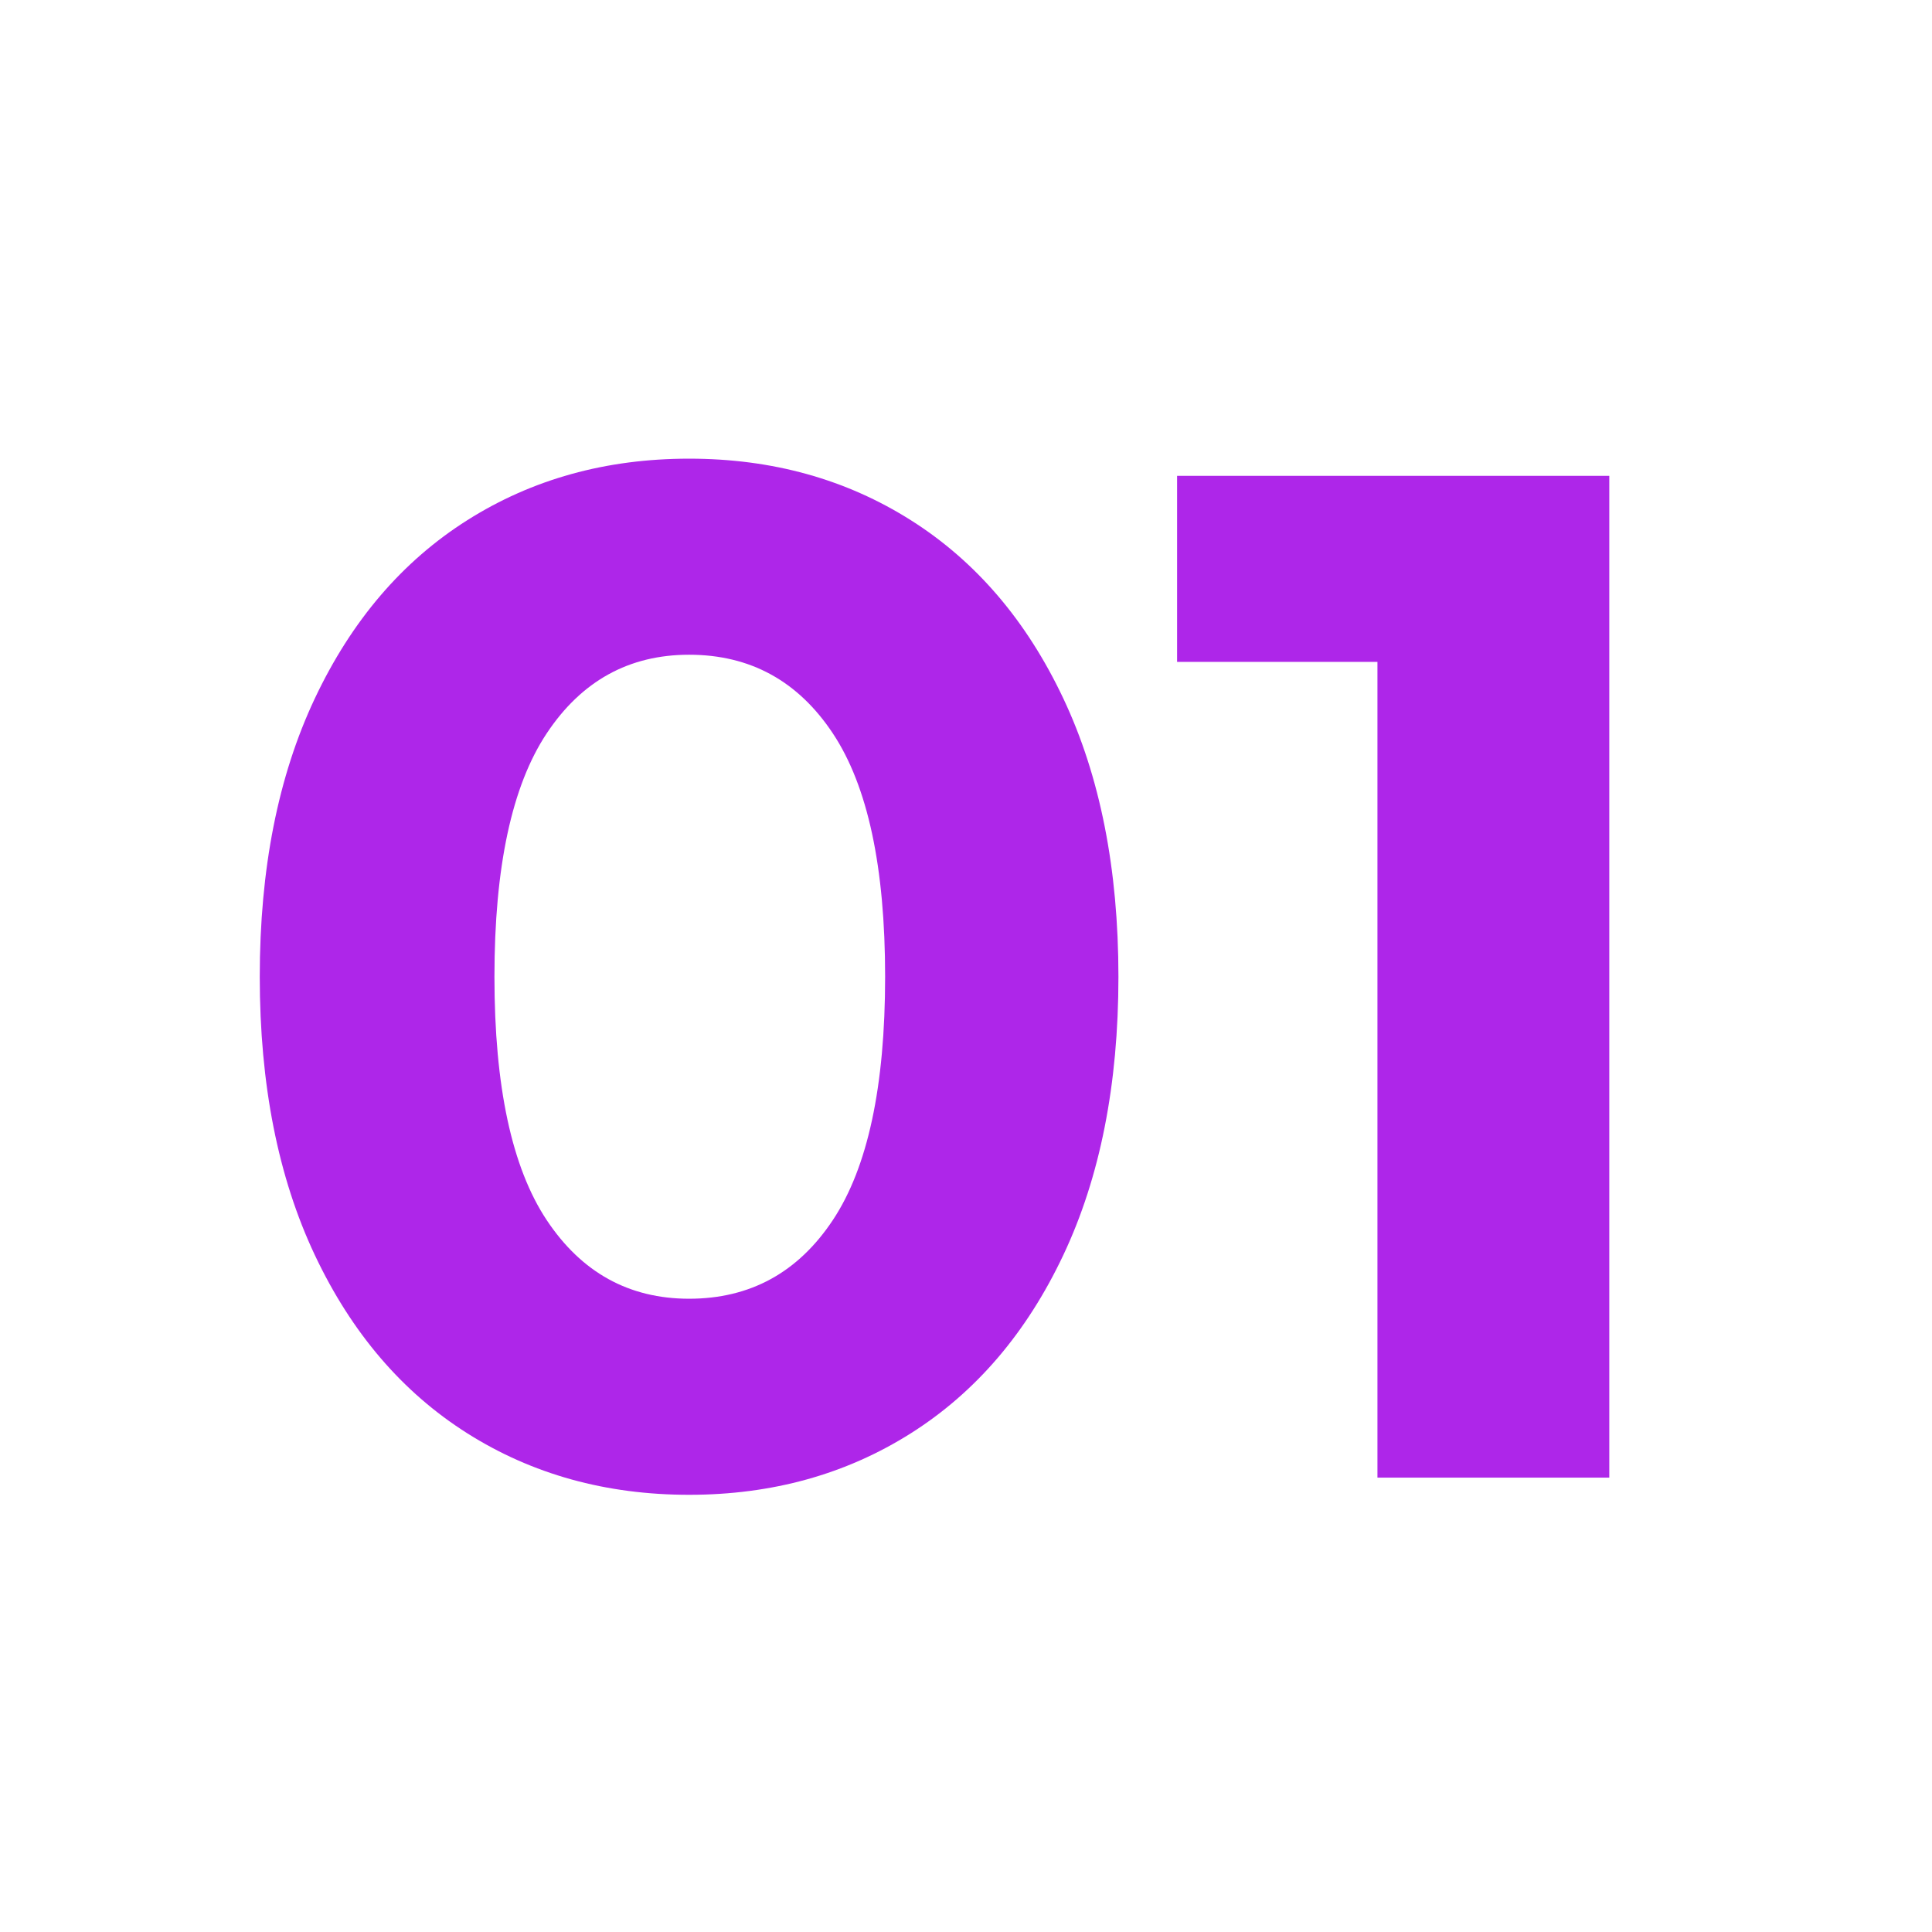
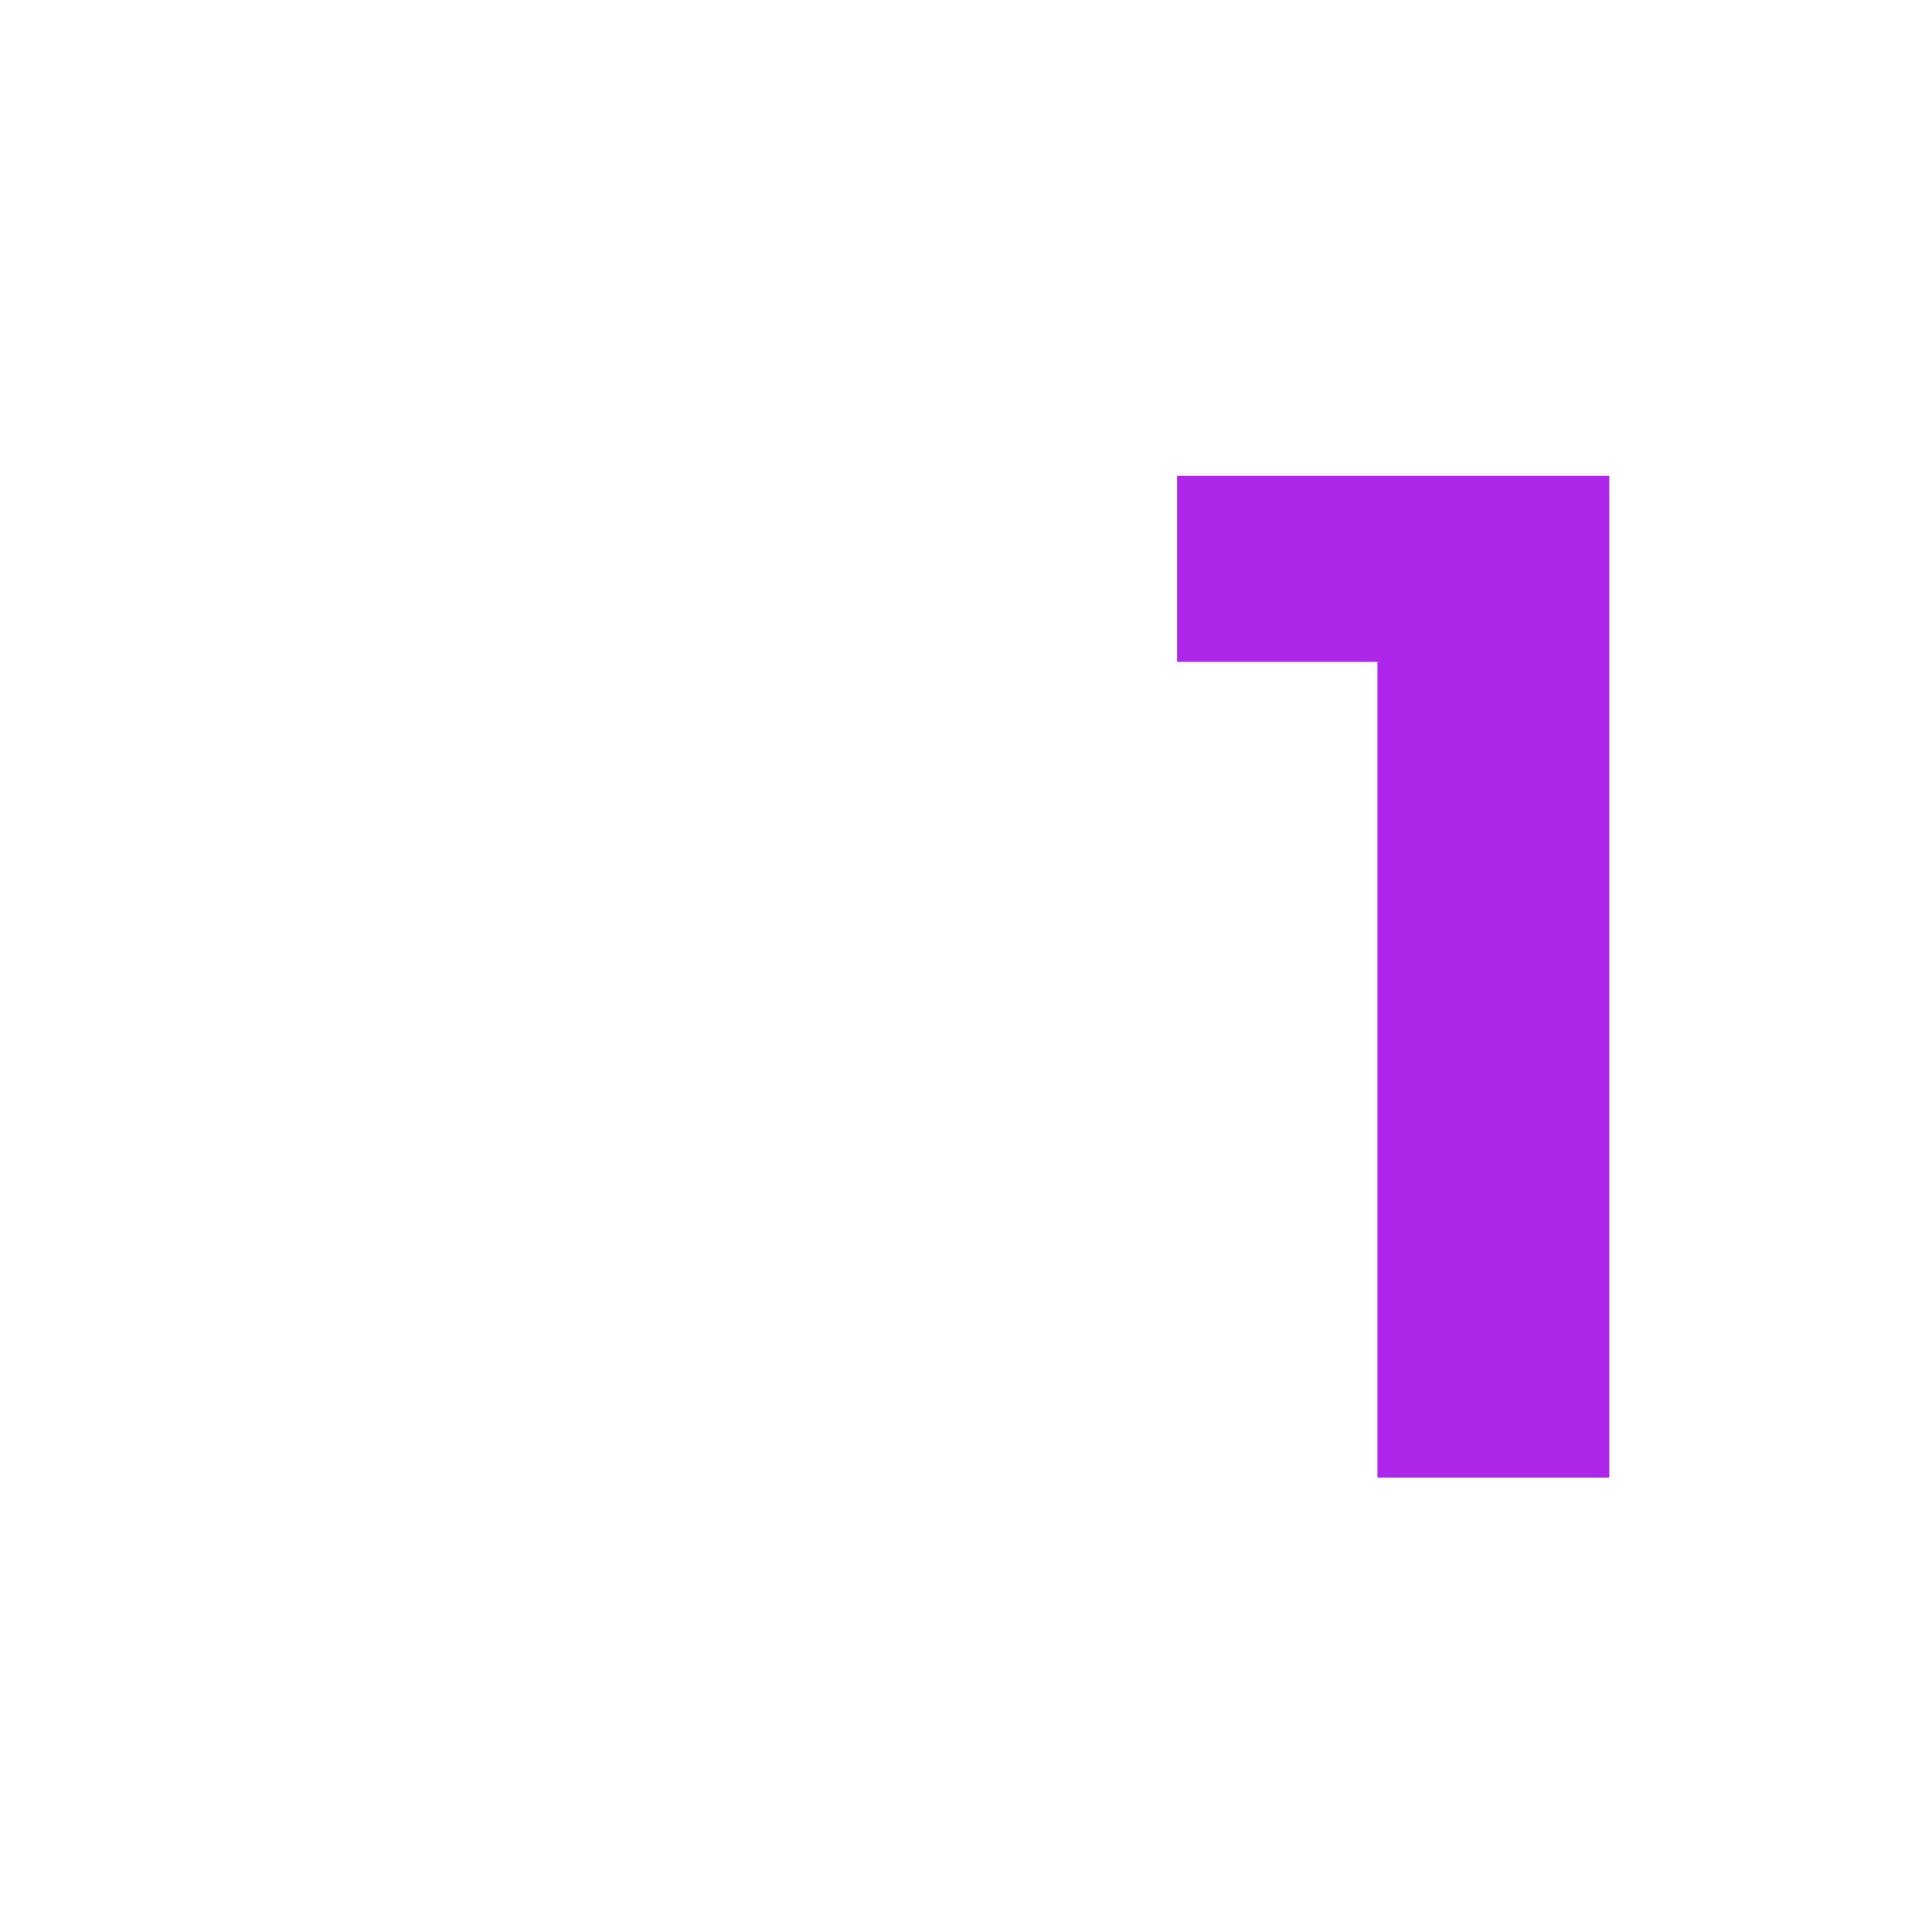
<svg xmlns="http://www.w3.org/2000/svg" version="1.0" preserveAspectRatio="xMidYMid meet" height="1080" viewBox="0 0 810 810" zoomAndPan="magnify" width="1080">
  <defs>
    <g />
  </defs>
  <g fill-opacity="1" fill="#ae26e9">
    <g transform="translate(85.5, 619.5)">
      <g>
-         <path d="M 203.406 7.203 C 168.602 7.203 137.598 -1.395 110.391 -18.594 C 83.191 -35.801 61.895 -60.703 46.5 -93.297 C 31.102 -125.898 23.406 -164.801 23.406 -210 C 23.406 -255.195 31.102 -294.094 46.5 -326.688 C 61.895 -359.289 83.191 -384.191 110.391 -401.391 C 137.598 -418.598 168.602 -427.203 203.406 -427.203 C 238.195 -427.203 269.191 -418.598 296.391 -401.391 C 323.598 -384.191 344.898 -359.289 360.297 -326.688 C 375.703 -294.094 383.406 -255.195 383.406 -210 C 383.406 -164.801 375.703 -125.898 360.297 -93.297 C 344.898 -60.703 323.598 -35.801 296.391 -18.594 C 269.191 -1.395 238.195 7.203 203.406 7.203 Z M 203.406 -75 C 229 -75 249.094 -86 263.688 -108 C 278.289 -130 285.594 -164 285.594 -210 C 285.594 -256 278.289 -290 263.688 -312 C 249.094 -334 229 -345 203.406 -345 C 178.195 -345 158.289 -334 143.688 -312 C 129.094 -290 121.797 -256 121.797 -210 C 121.797 -164 129.094 -130 143.688 -108 C 158.289 -86 178.195 -75 203.406 -75 Z M 203.406 -75" />
-       </g>
+         </g>
    </g>
  </g>
  <g fill-opacity="1" fill="#ae26e9">
    <g transform="translate(489.299, 619.5)">
      <g>
        <path d="M 185.406 -420 L 185.406 0 L 88.203 0 L 88.203 -342 L 4.203 -342 L 4.203 -420 Z M 185.406 -420" />
      </g>
    </g>
  </g>
</svg>